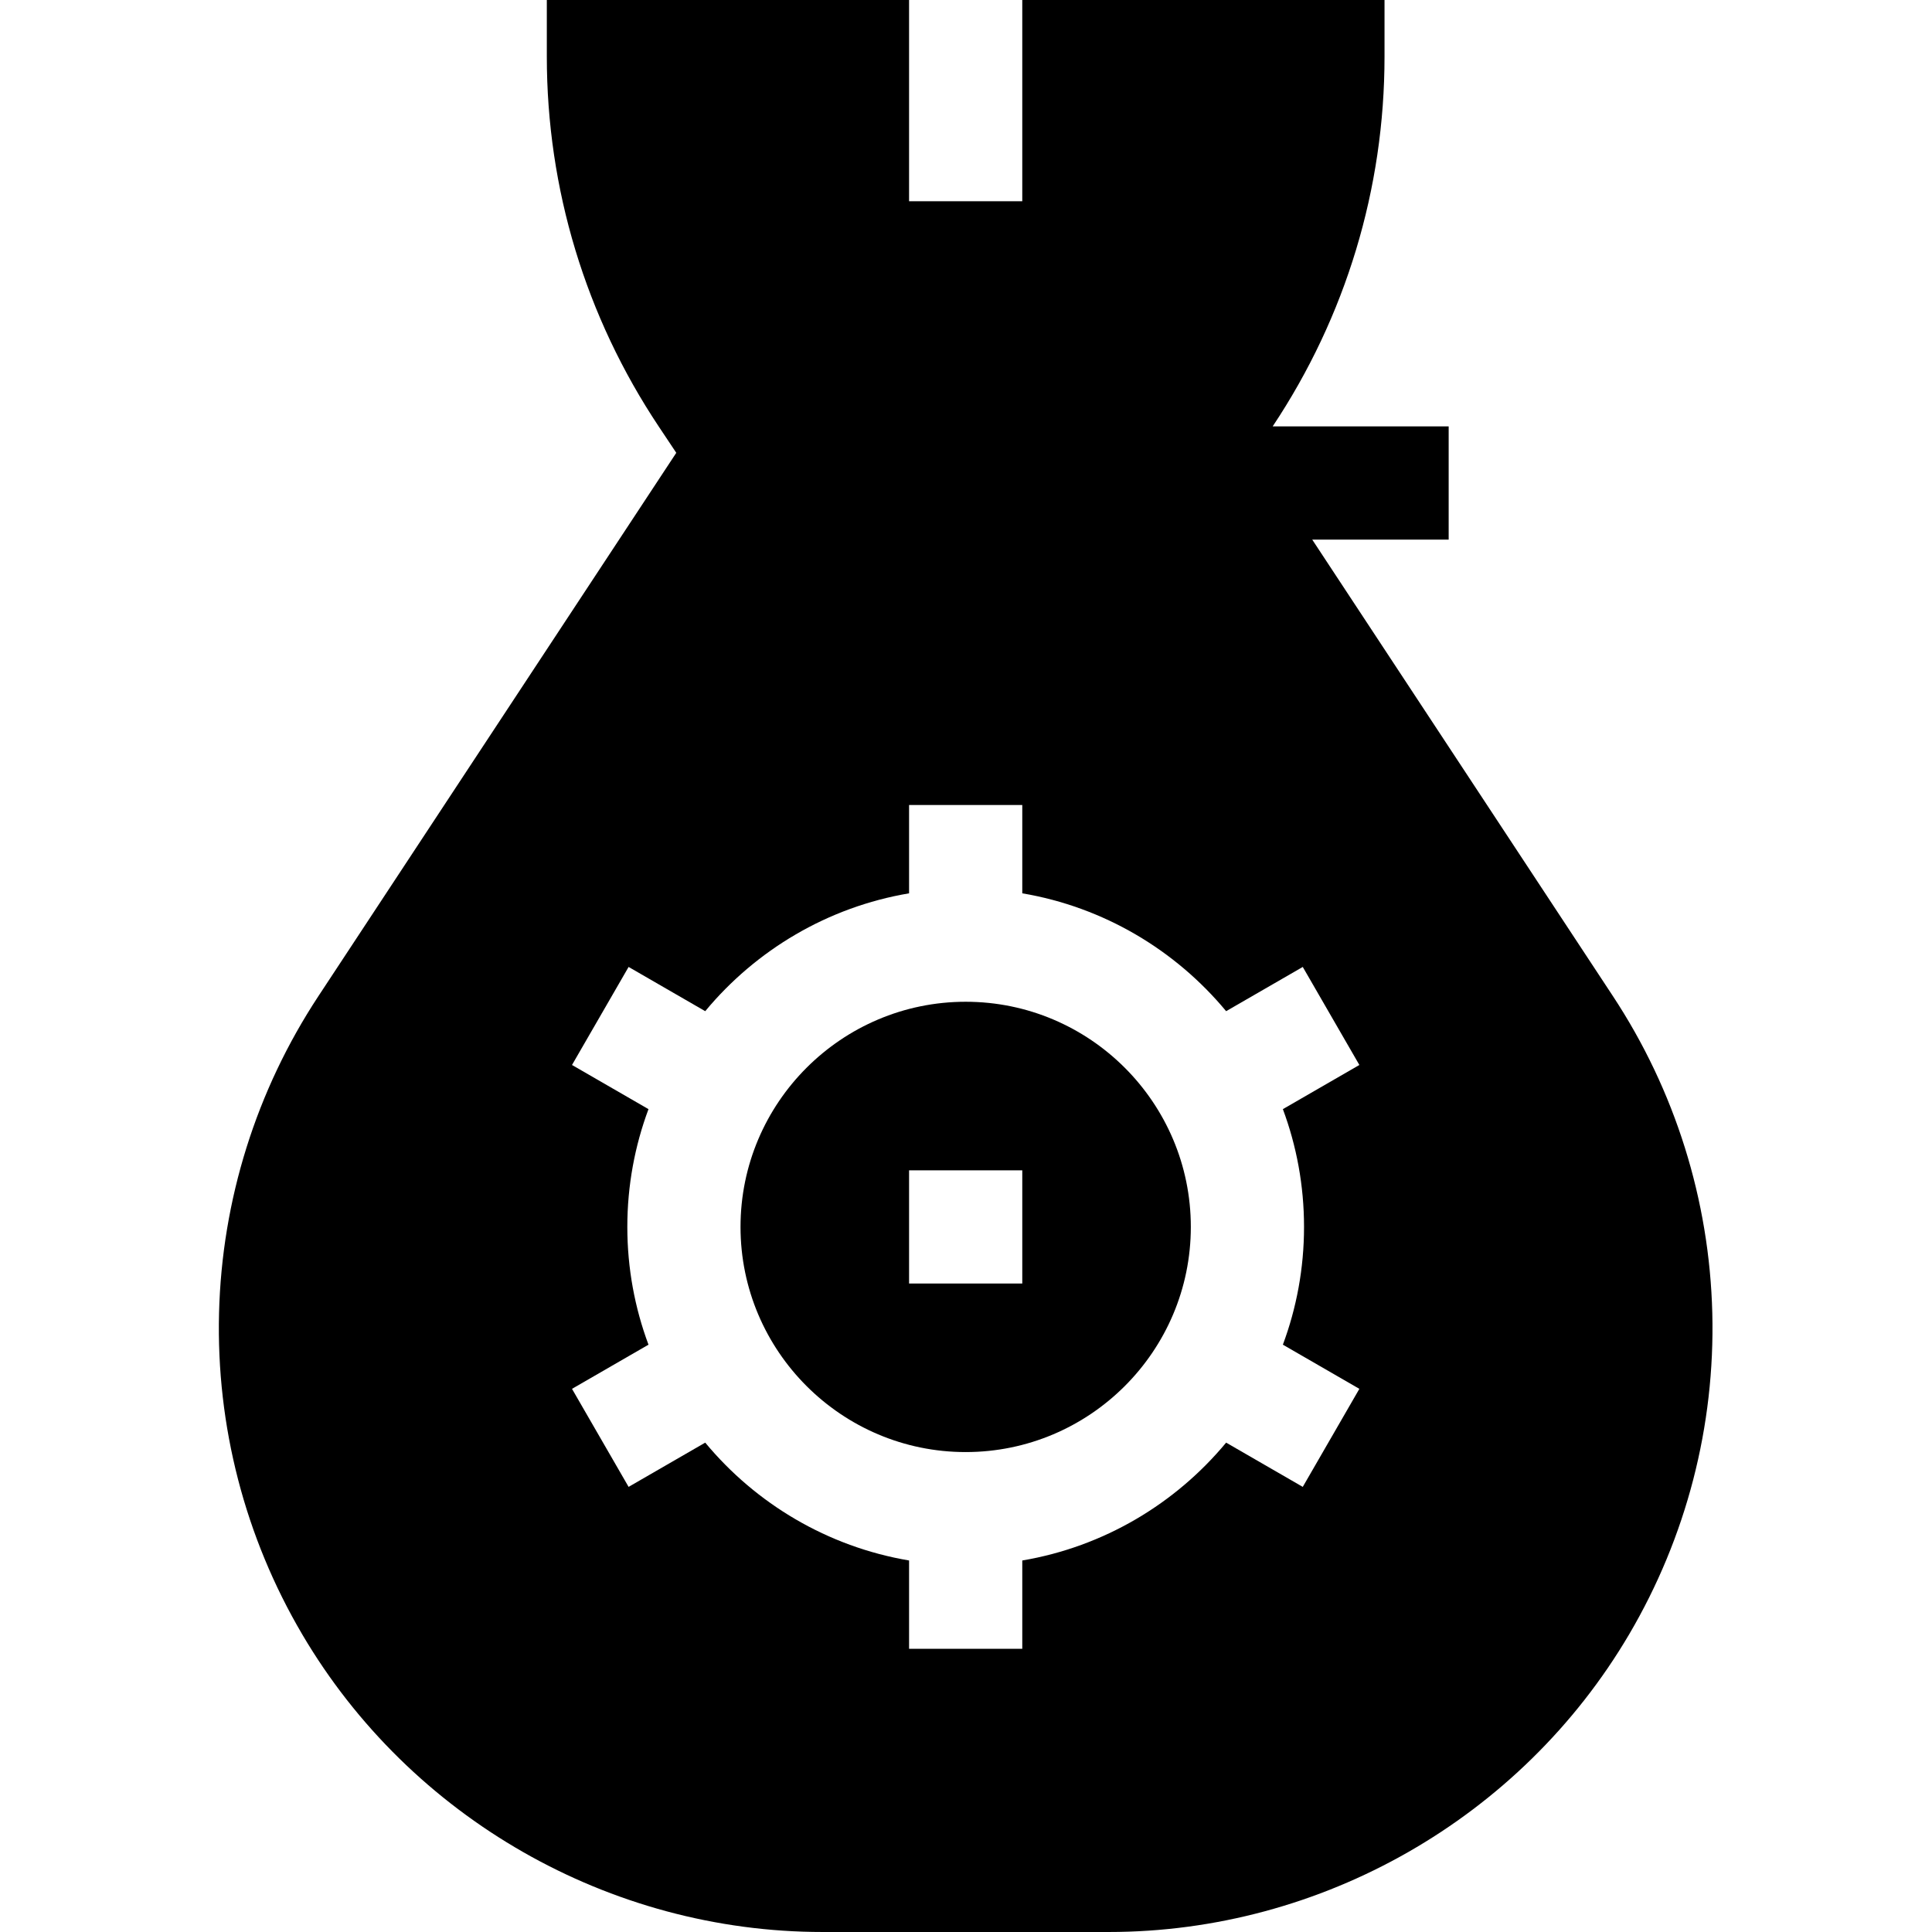
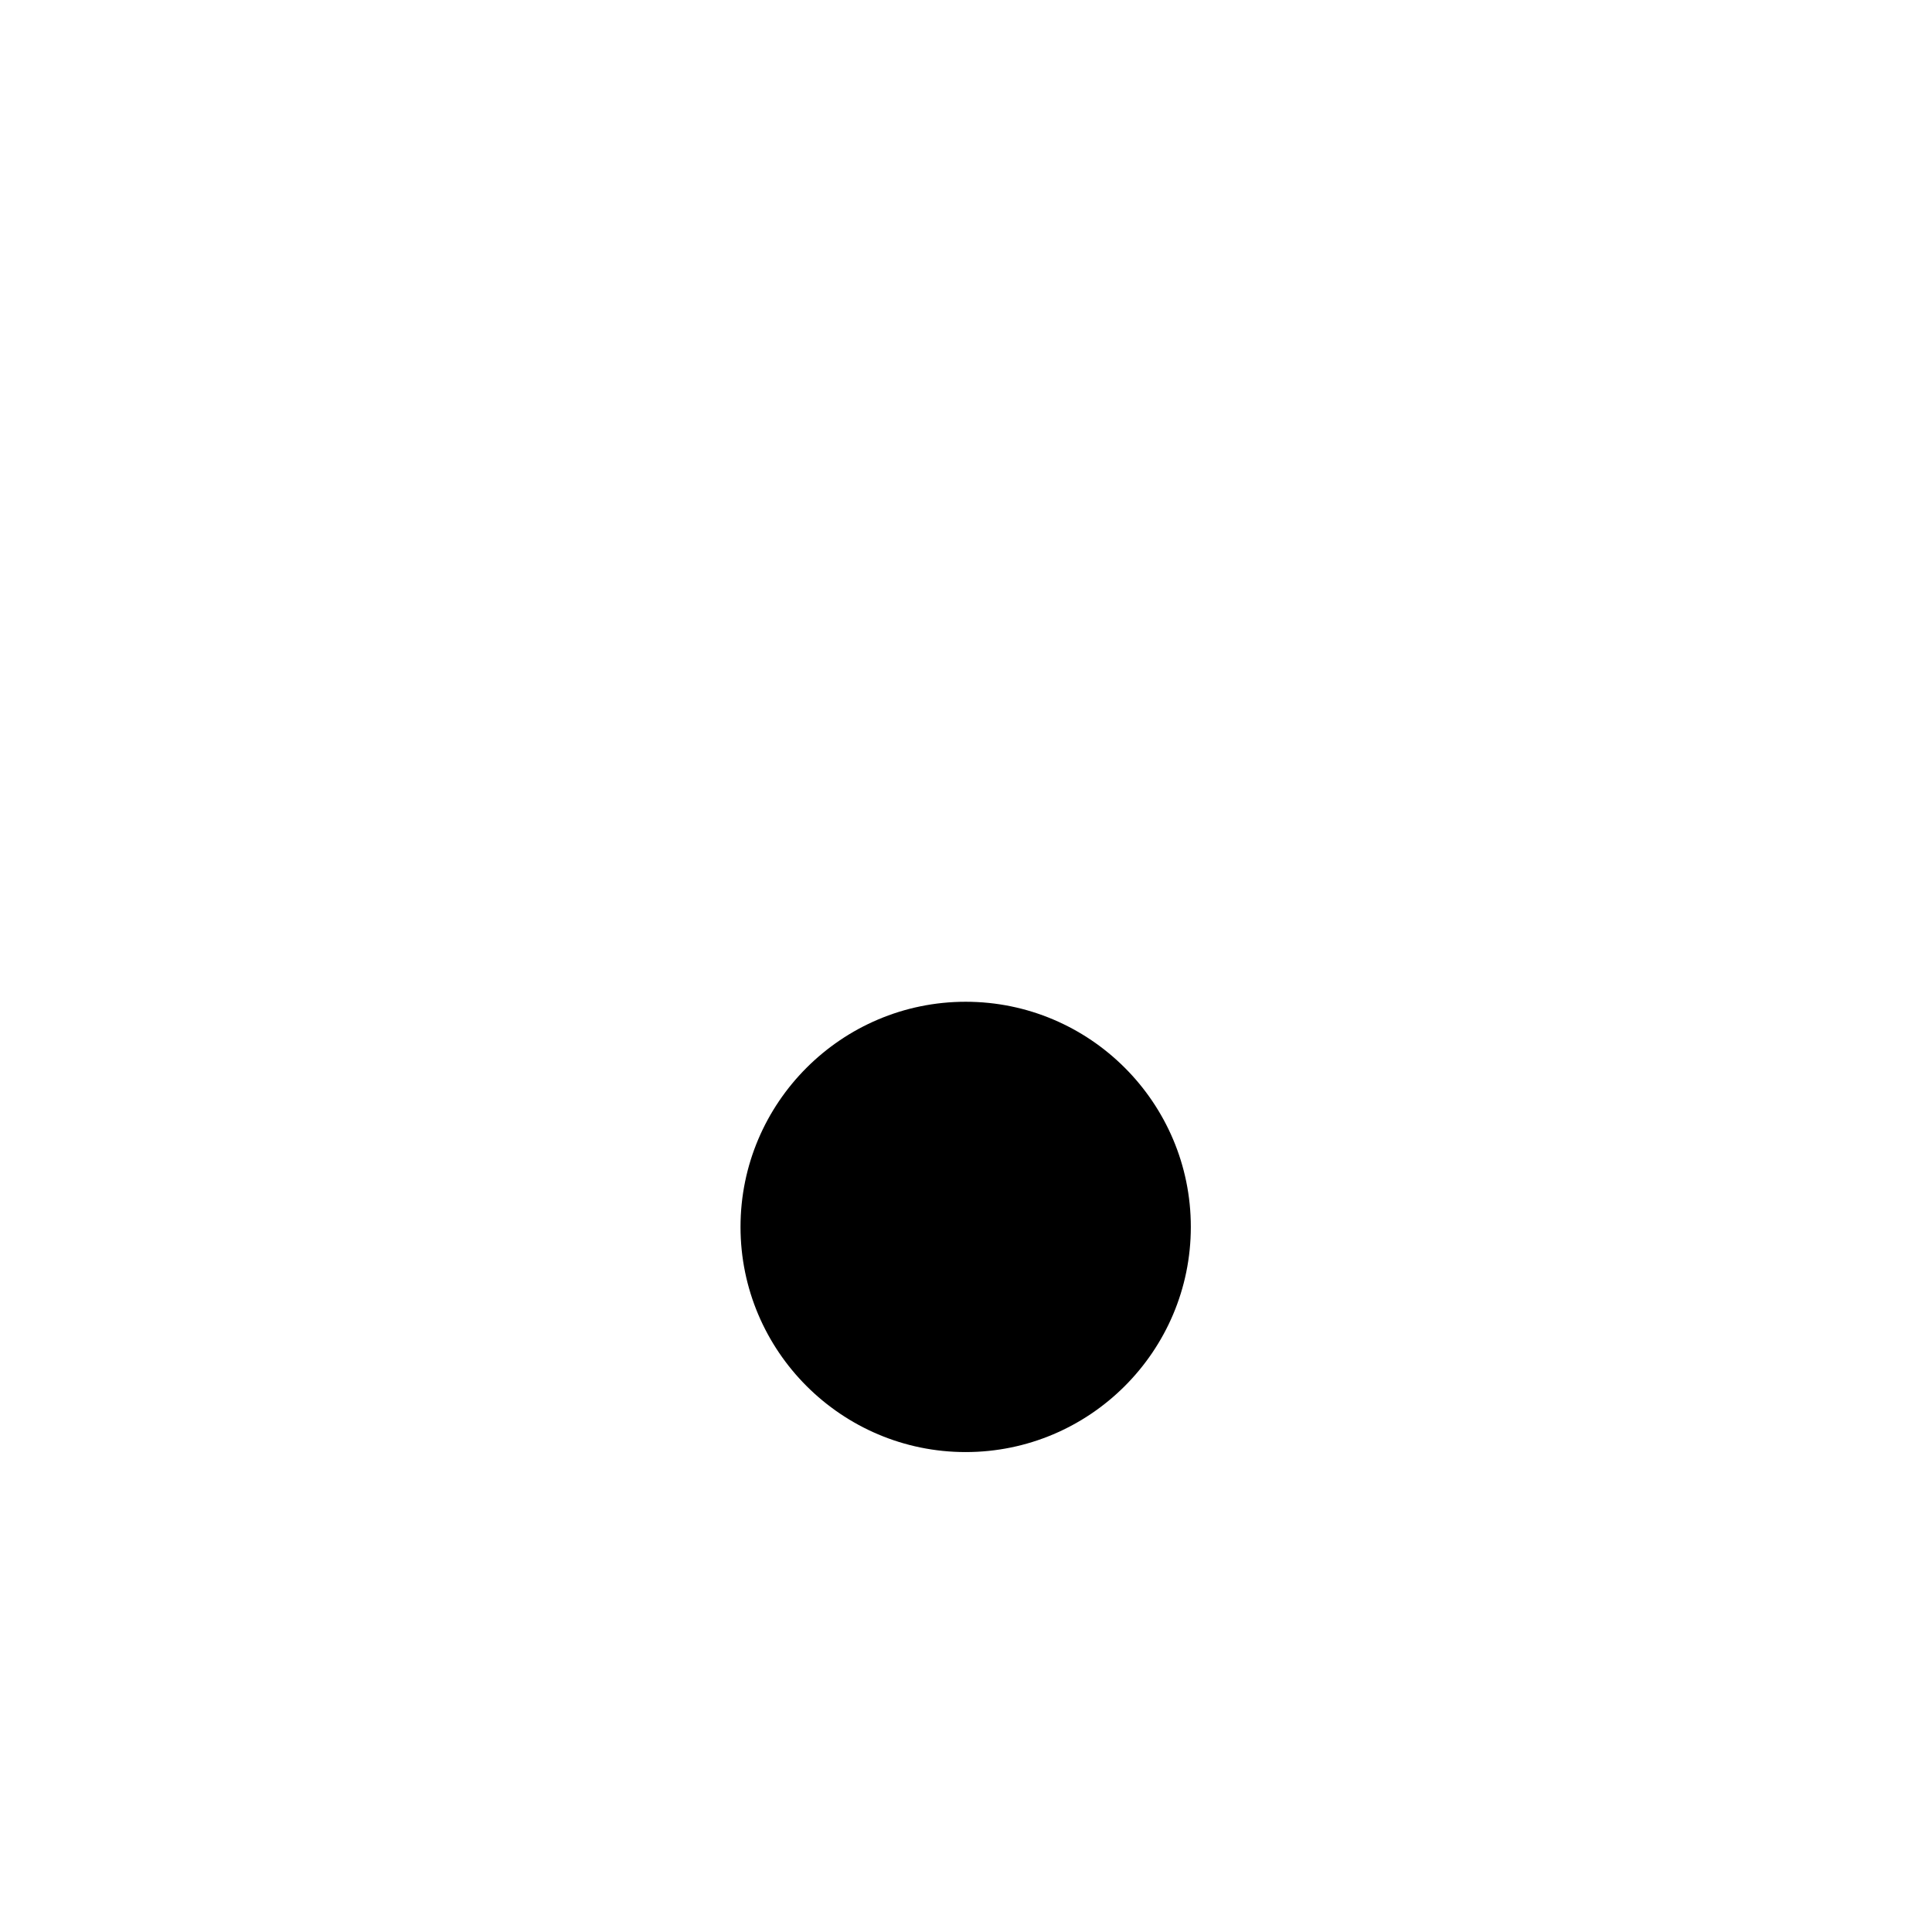
<svg xmlns="http://www.w3.org/2000/svg" height="512pt" viewBox="-58 0 512 512.001" width="512pt">
-   <path d="m197.914 265.477c-32.898 0-59.668 26.766-59.668 59.668 0 32.898 26.77 59.668 59.668 59.668 32.902 0 59.668-26.766 59.668-59.668 0-32.902-26.766-59.668-59.668-59.668zm15 74.668h-30v-30h30zm0 0" />
-   <path d="m395.777 347.957c-.758-29.93-9.859-58.969-26.332-83.969l-79.691-120.988h36.16v-30h-46.641c19.391-29.121 29.641-63.008 29.641-98v-15h-96v53.332h-30v-53.332h-96v15c0 35.027 10.27 68.945 29.699 98.09l4.609 6.914-94.84 143.984c-16.473 25.004-25.574 54.039-26.332 83.969-.758 29.934 6.871 59.391 22.059 85.195 28.621 48.633 81.457 78.848 137.891 78.848h75.828c56.434 0 109.27-30.211 137.895-78.848 15.184-25.805 22.812-55.266 22.055-85.195zm-108.195-22.812c0 10.969-1.984 21.488-5.605 31.211l20.27 11.703-15 25.98-20.309-11.727c-13.426 16.184-32.426 27.582-54.023 31.234v23.406h-30v-23.406c-21.598-3.652-40.598-15.051-54.023-31.234l-20.305 11.727-15-25.98 20.27-11.703c-3.625-9.727-5.609-20.242-5.609-31.211 0-10.973 1.988-21.488 5.609-31.211l-20.27-11.703 15-25.98 20.305 11.723c13.426-16.184 32.426-27.582 54.023-31.234v-23.402h30v23.402c21.598 3.652 40.598 15.051 54.023 31.234l20.309-11.723 15 25.98-20.27 11.703c3.621 9.723 5.605 20.238 5.605 31.211zm0 0" />
+   <path d="m197.914 265.477c-32.898 0-59.668 26.766-59.668 59.668 0 32.898 26.77 59.668 59.668 59.668 32.902 0 59.668-26.766 59.668-59.668 0-32.902-26.766-59.668-59.668-59.668zm15 74.668h-30h30zm0 0" />
</svg>